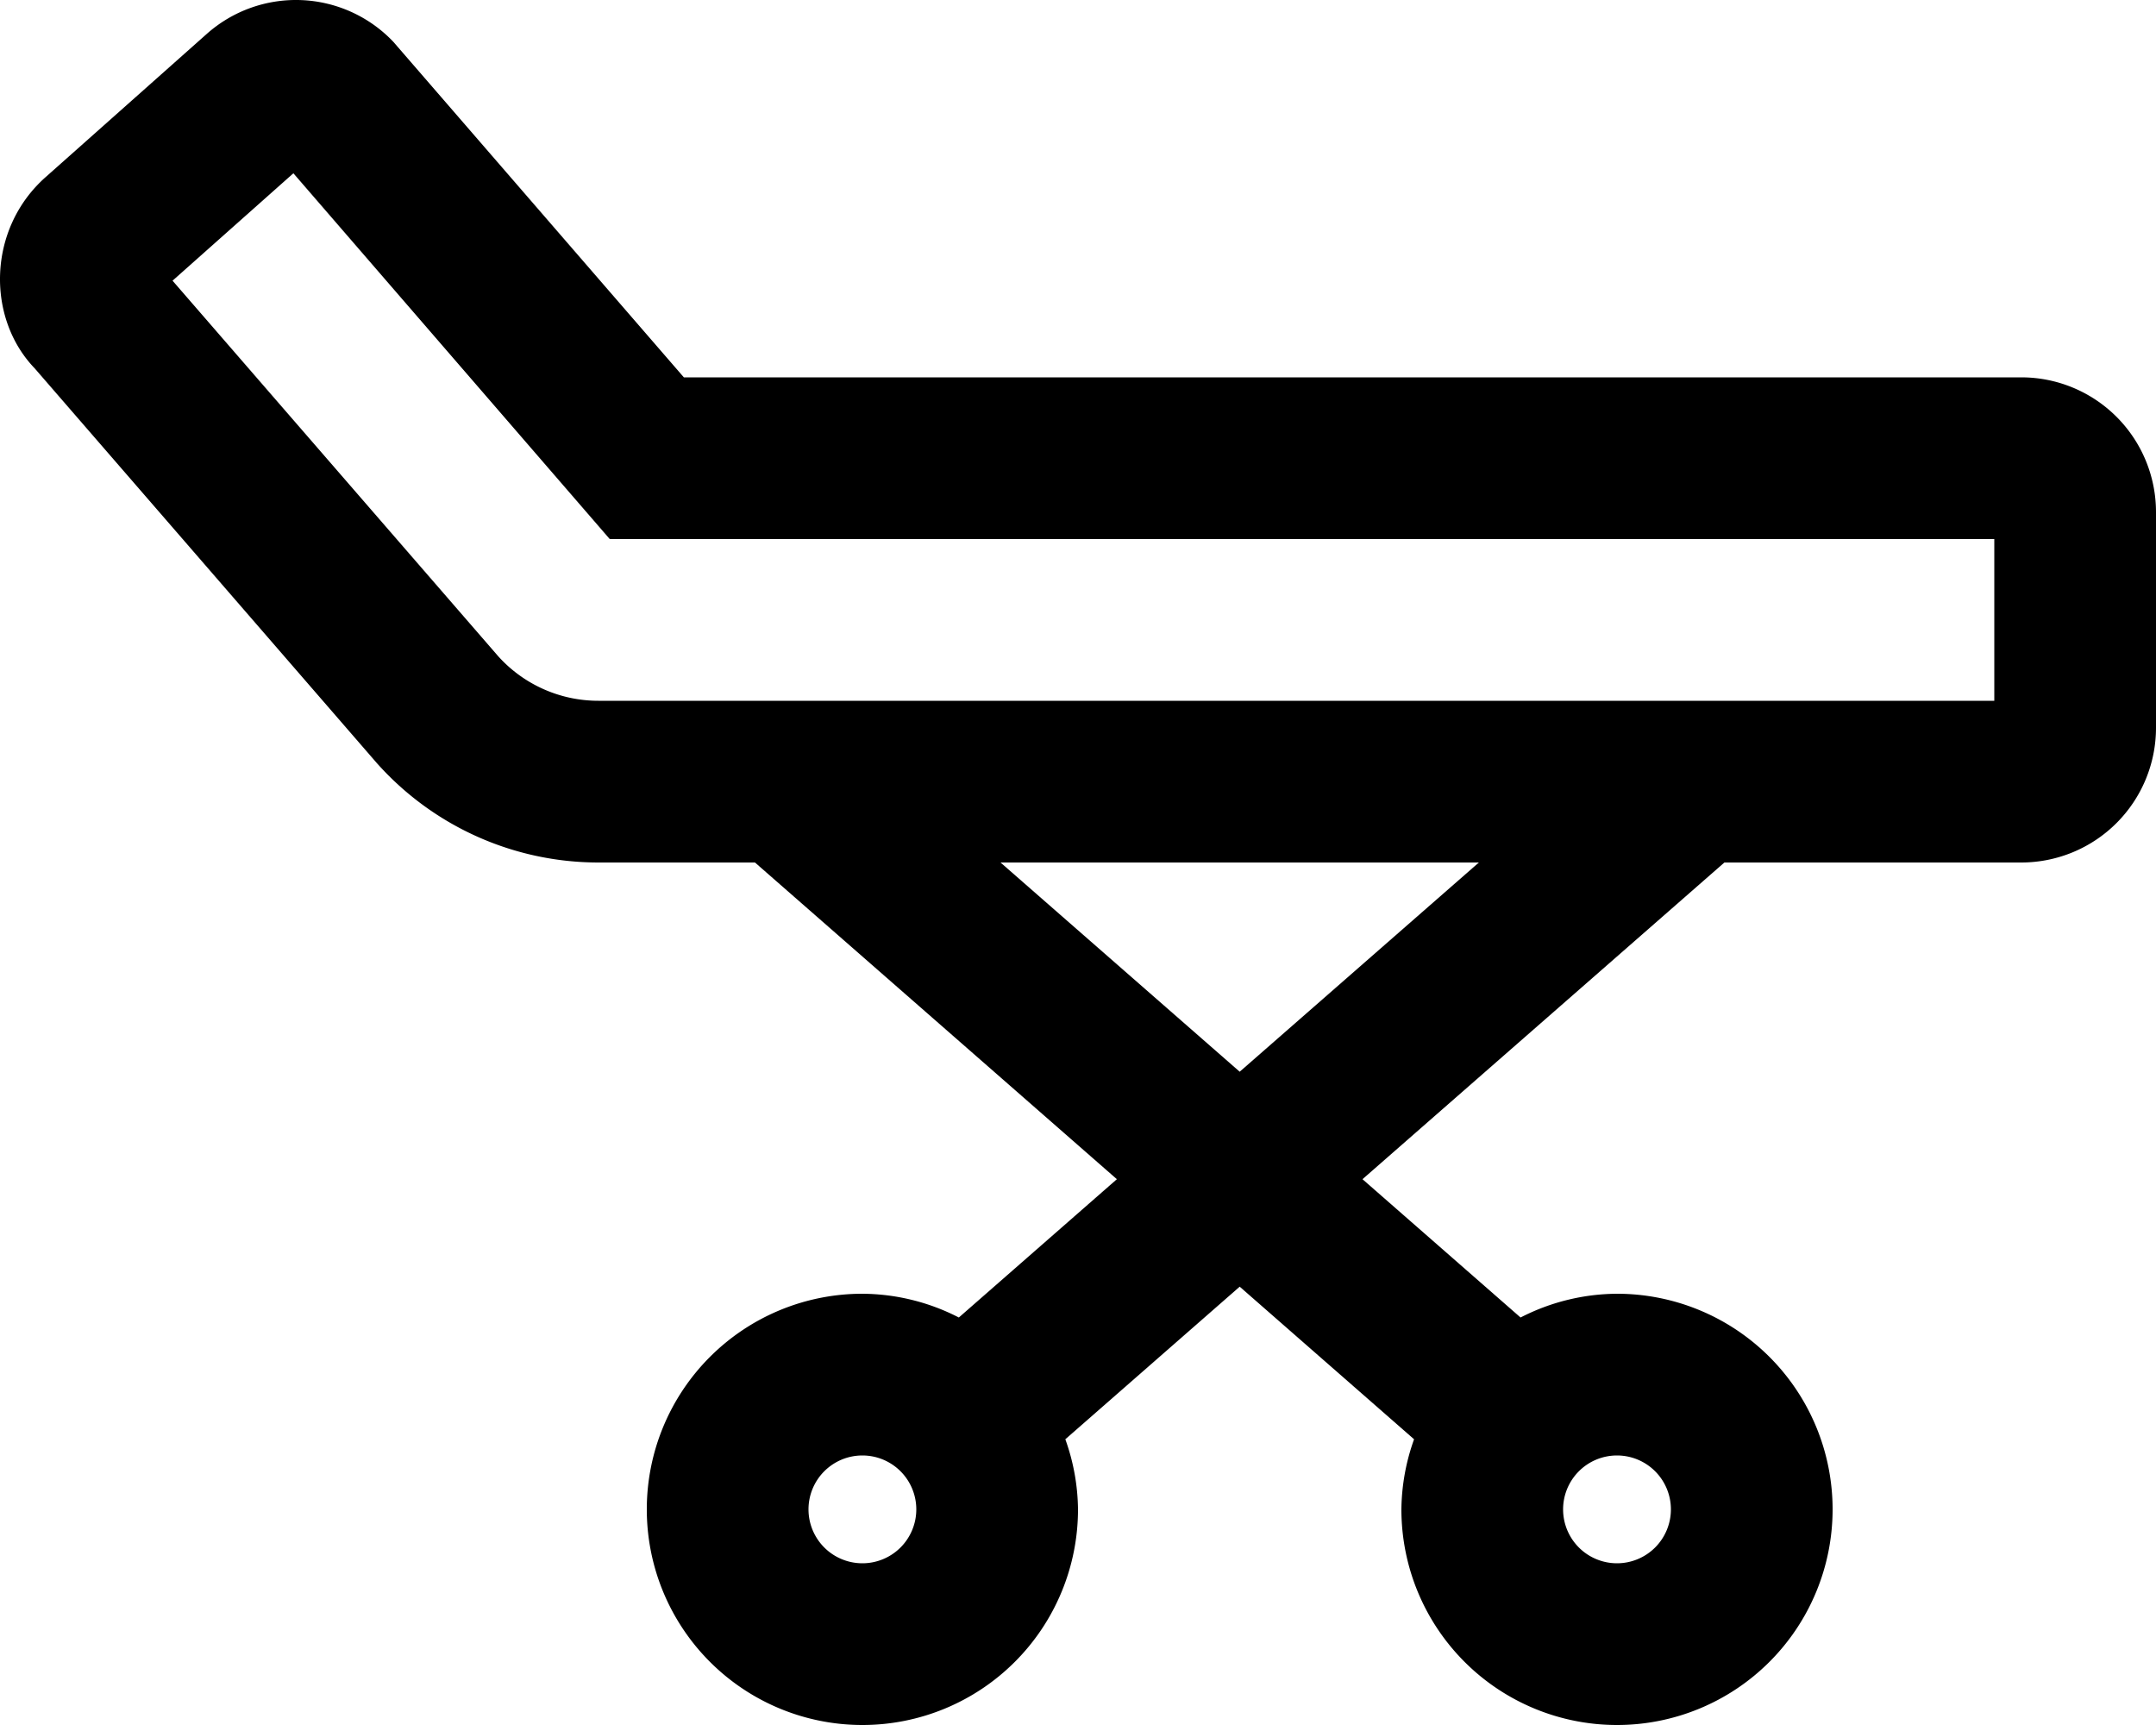
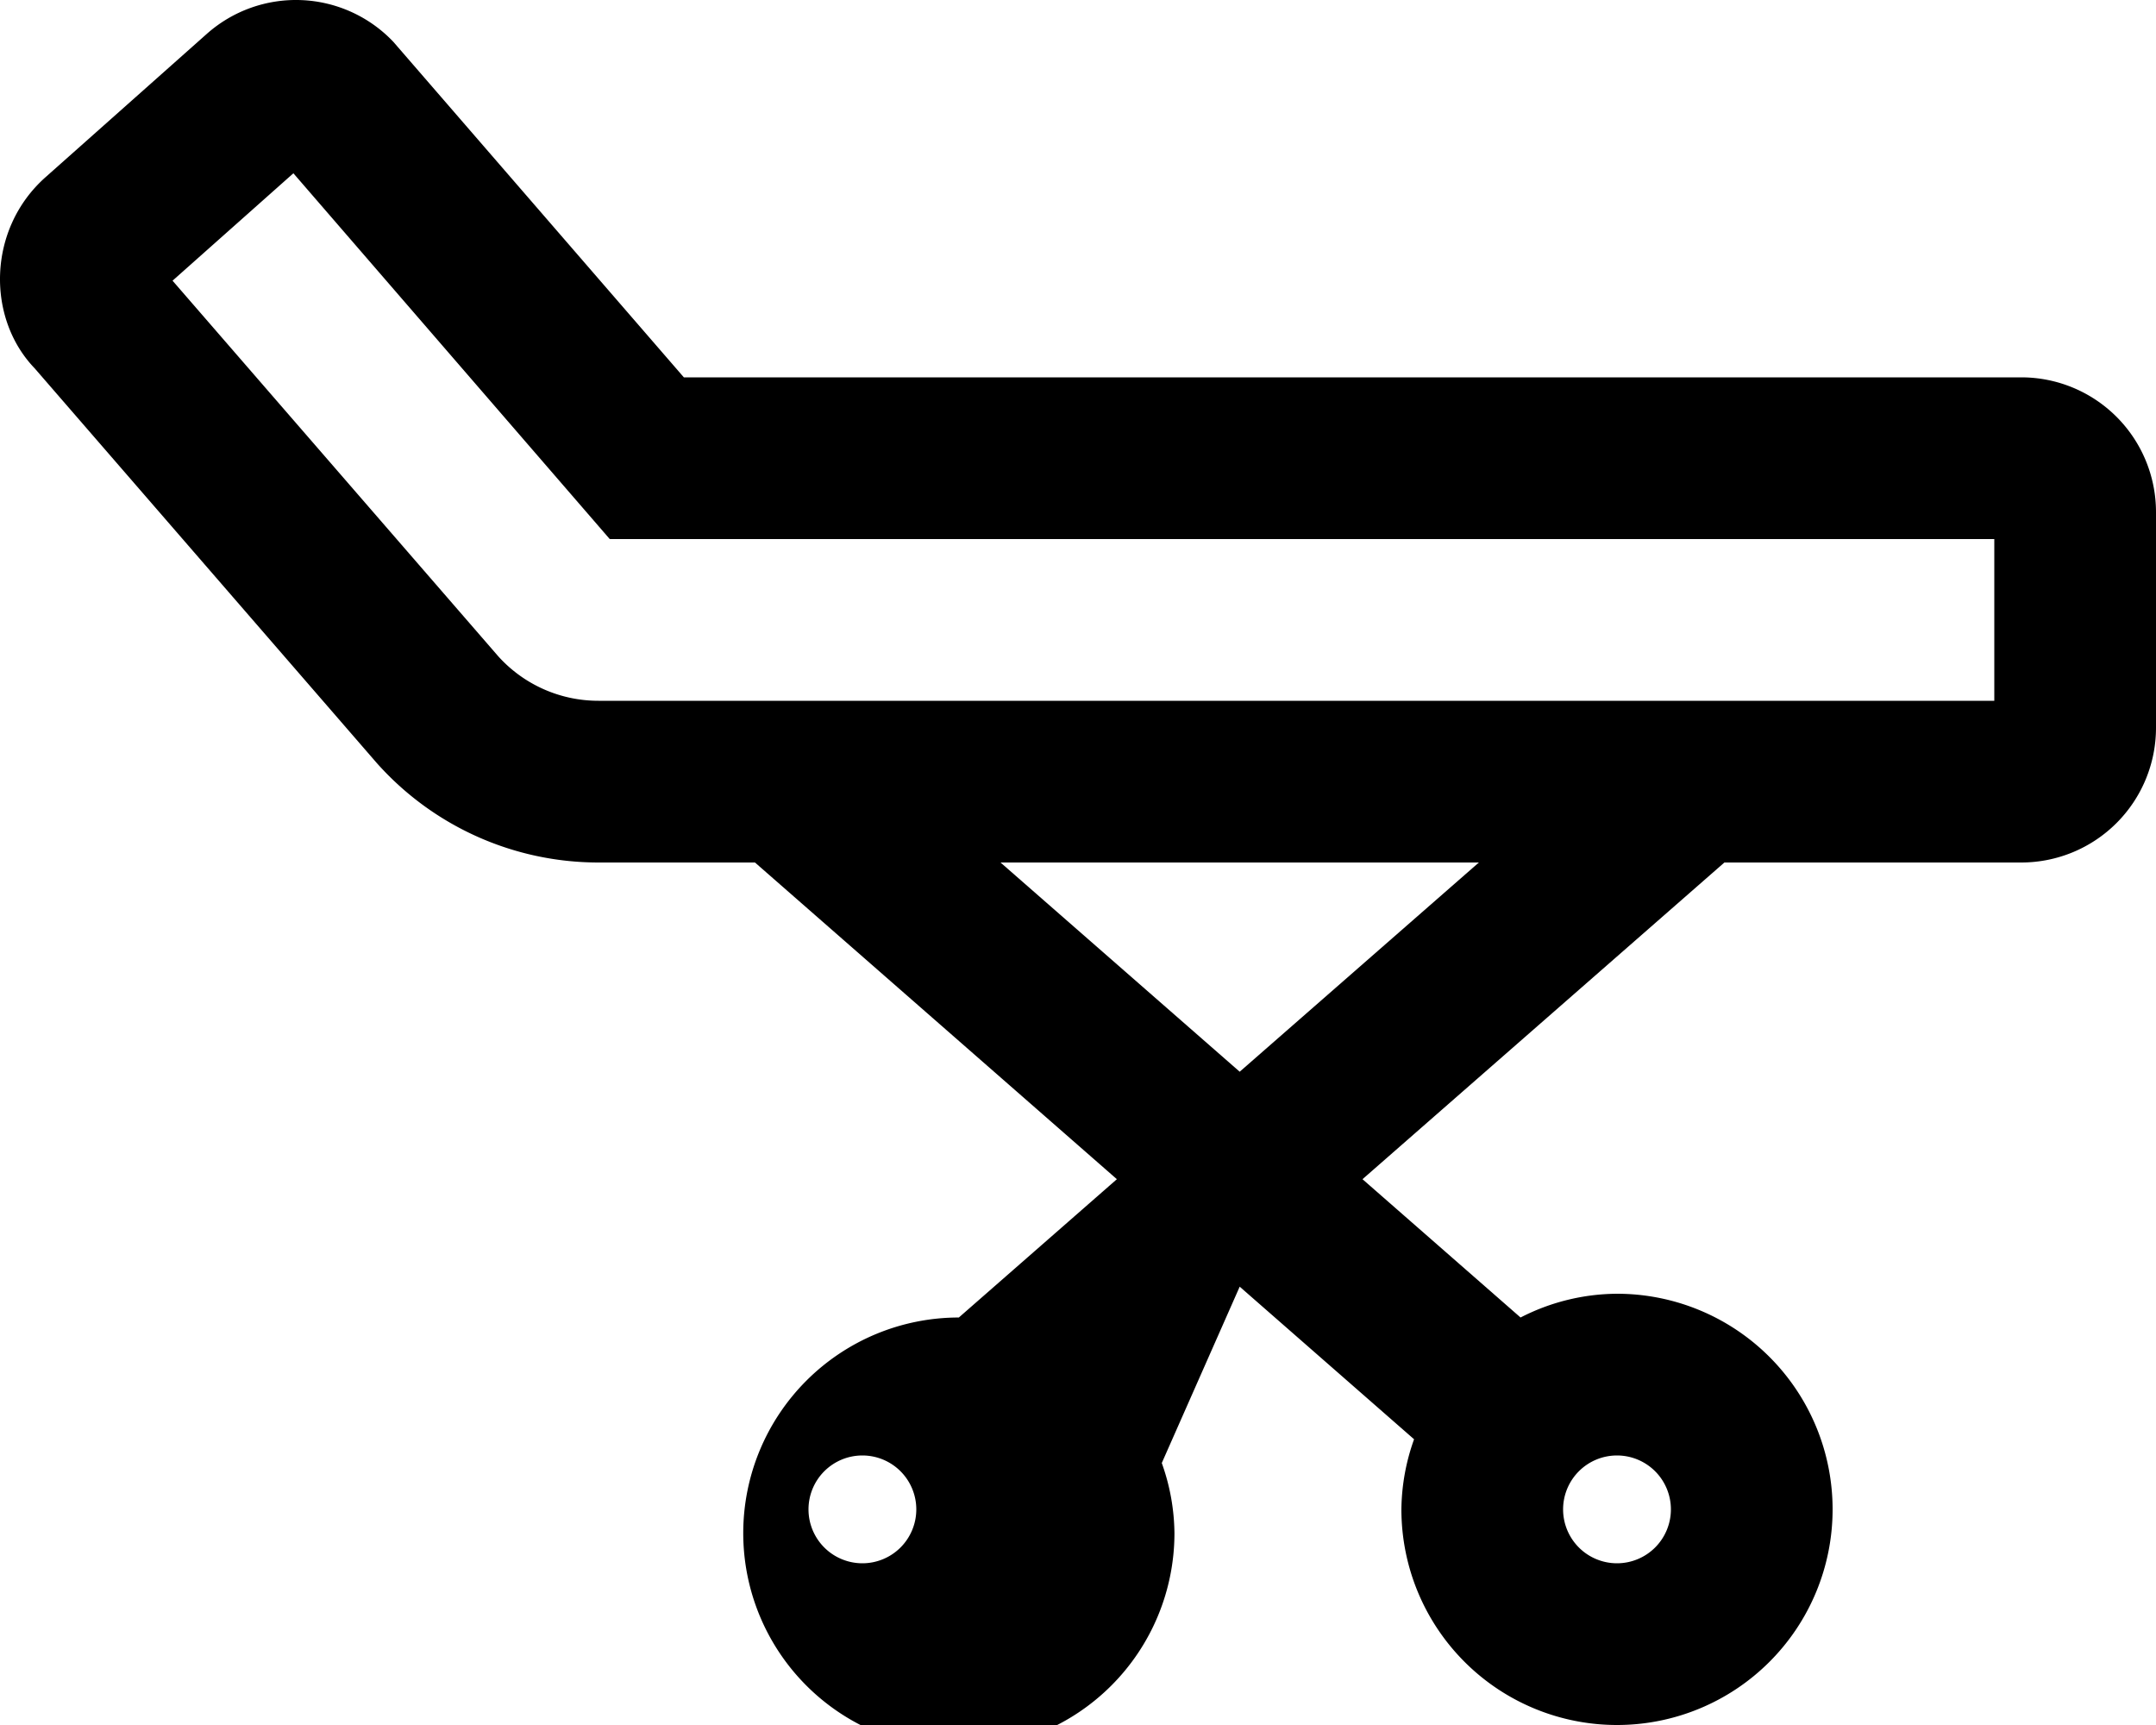
<svg xmlns="http://www.w3.org/2000/svg" viewBox="0 0 640 512">
-   <path d="M600 112H203l-86.25-99.6a39.86 39.86 0 0 0-55.47-2.25L13.44 52.66C-3.75 68-4.06 94.39 10.28 109.31l101.56 117.16A88.09 88.09 0 0 0 177.63 256h46.48l107.43 94-46.91 41.05A63.31 63.31 0 0 0 256 384a64 64 0 1 0 64 64 63.26 63.26 0 0 0-3.76-20.81L368 381.9l51.76 45.29A63.26 63.26 0 0 0 416 448a64 64 0 1 0 64-64 63.31 63.31 0 0 0-28.63 7.05L404.45 350l107.43-94H600a40 40 0 0 0 40-40v-64a40 40 0 0 0-40-40zM256 464a16 16 0 1 1 16-16 16 16 0 0 1-16 16zm224-32a16 16 0 1 1-16 16 16 16 0 0 1 16-16zM368 318.1L297 256h142zM592 208H177.63a40 40 0 0 1-29.72-13.2L51.22 83.31l35.87-31.88L181 160h411z" />
+   <path d="M600 112H203l-86.25-99.6a39.86 39.86 0 0 0-55.47-2.25L13.44 52.66C-3.75 68-4.06 94.39 10.28 109.31l101.56 117.16A88.09 88.09 0 0 0 177.63 256h46.48l107.43 94-46.91 41.05a64 64 0 1 0 64 64 63.26 63.26 0 0 0-3.76-20.81L368 381.9l51.76 45.29A63.26 63.26 0 0 0 416 448a64 64 0 1 0 64-64 63.31 63.31 0 0 0-28.63 7.05L404.45 350l107.43-94H600a40 40 0 0 0 40-40v-64a40 40 0 0 0-40-40zM256 464a16 16 0 1 1 16-16 16 16 0 0 1-16 16zm224-32a16 16 0 1 1-16 16 16 16 0 0 1 16-16zM368 318.1L297 256h142zM592 208H177.63a40 40 0 0 1-29.72-13.2L51.22 83.31l35.87-31.88L181 160h411z" />
</svg>